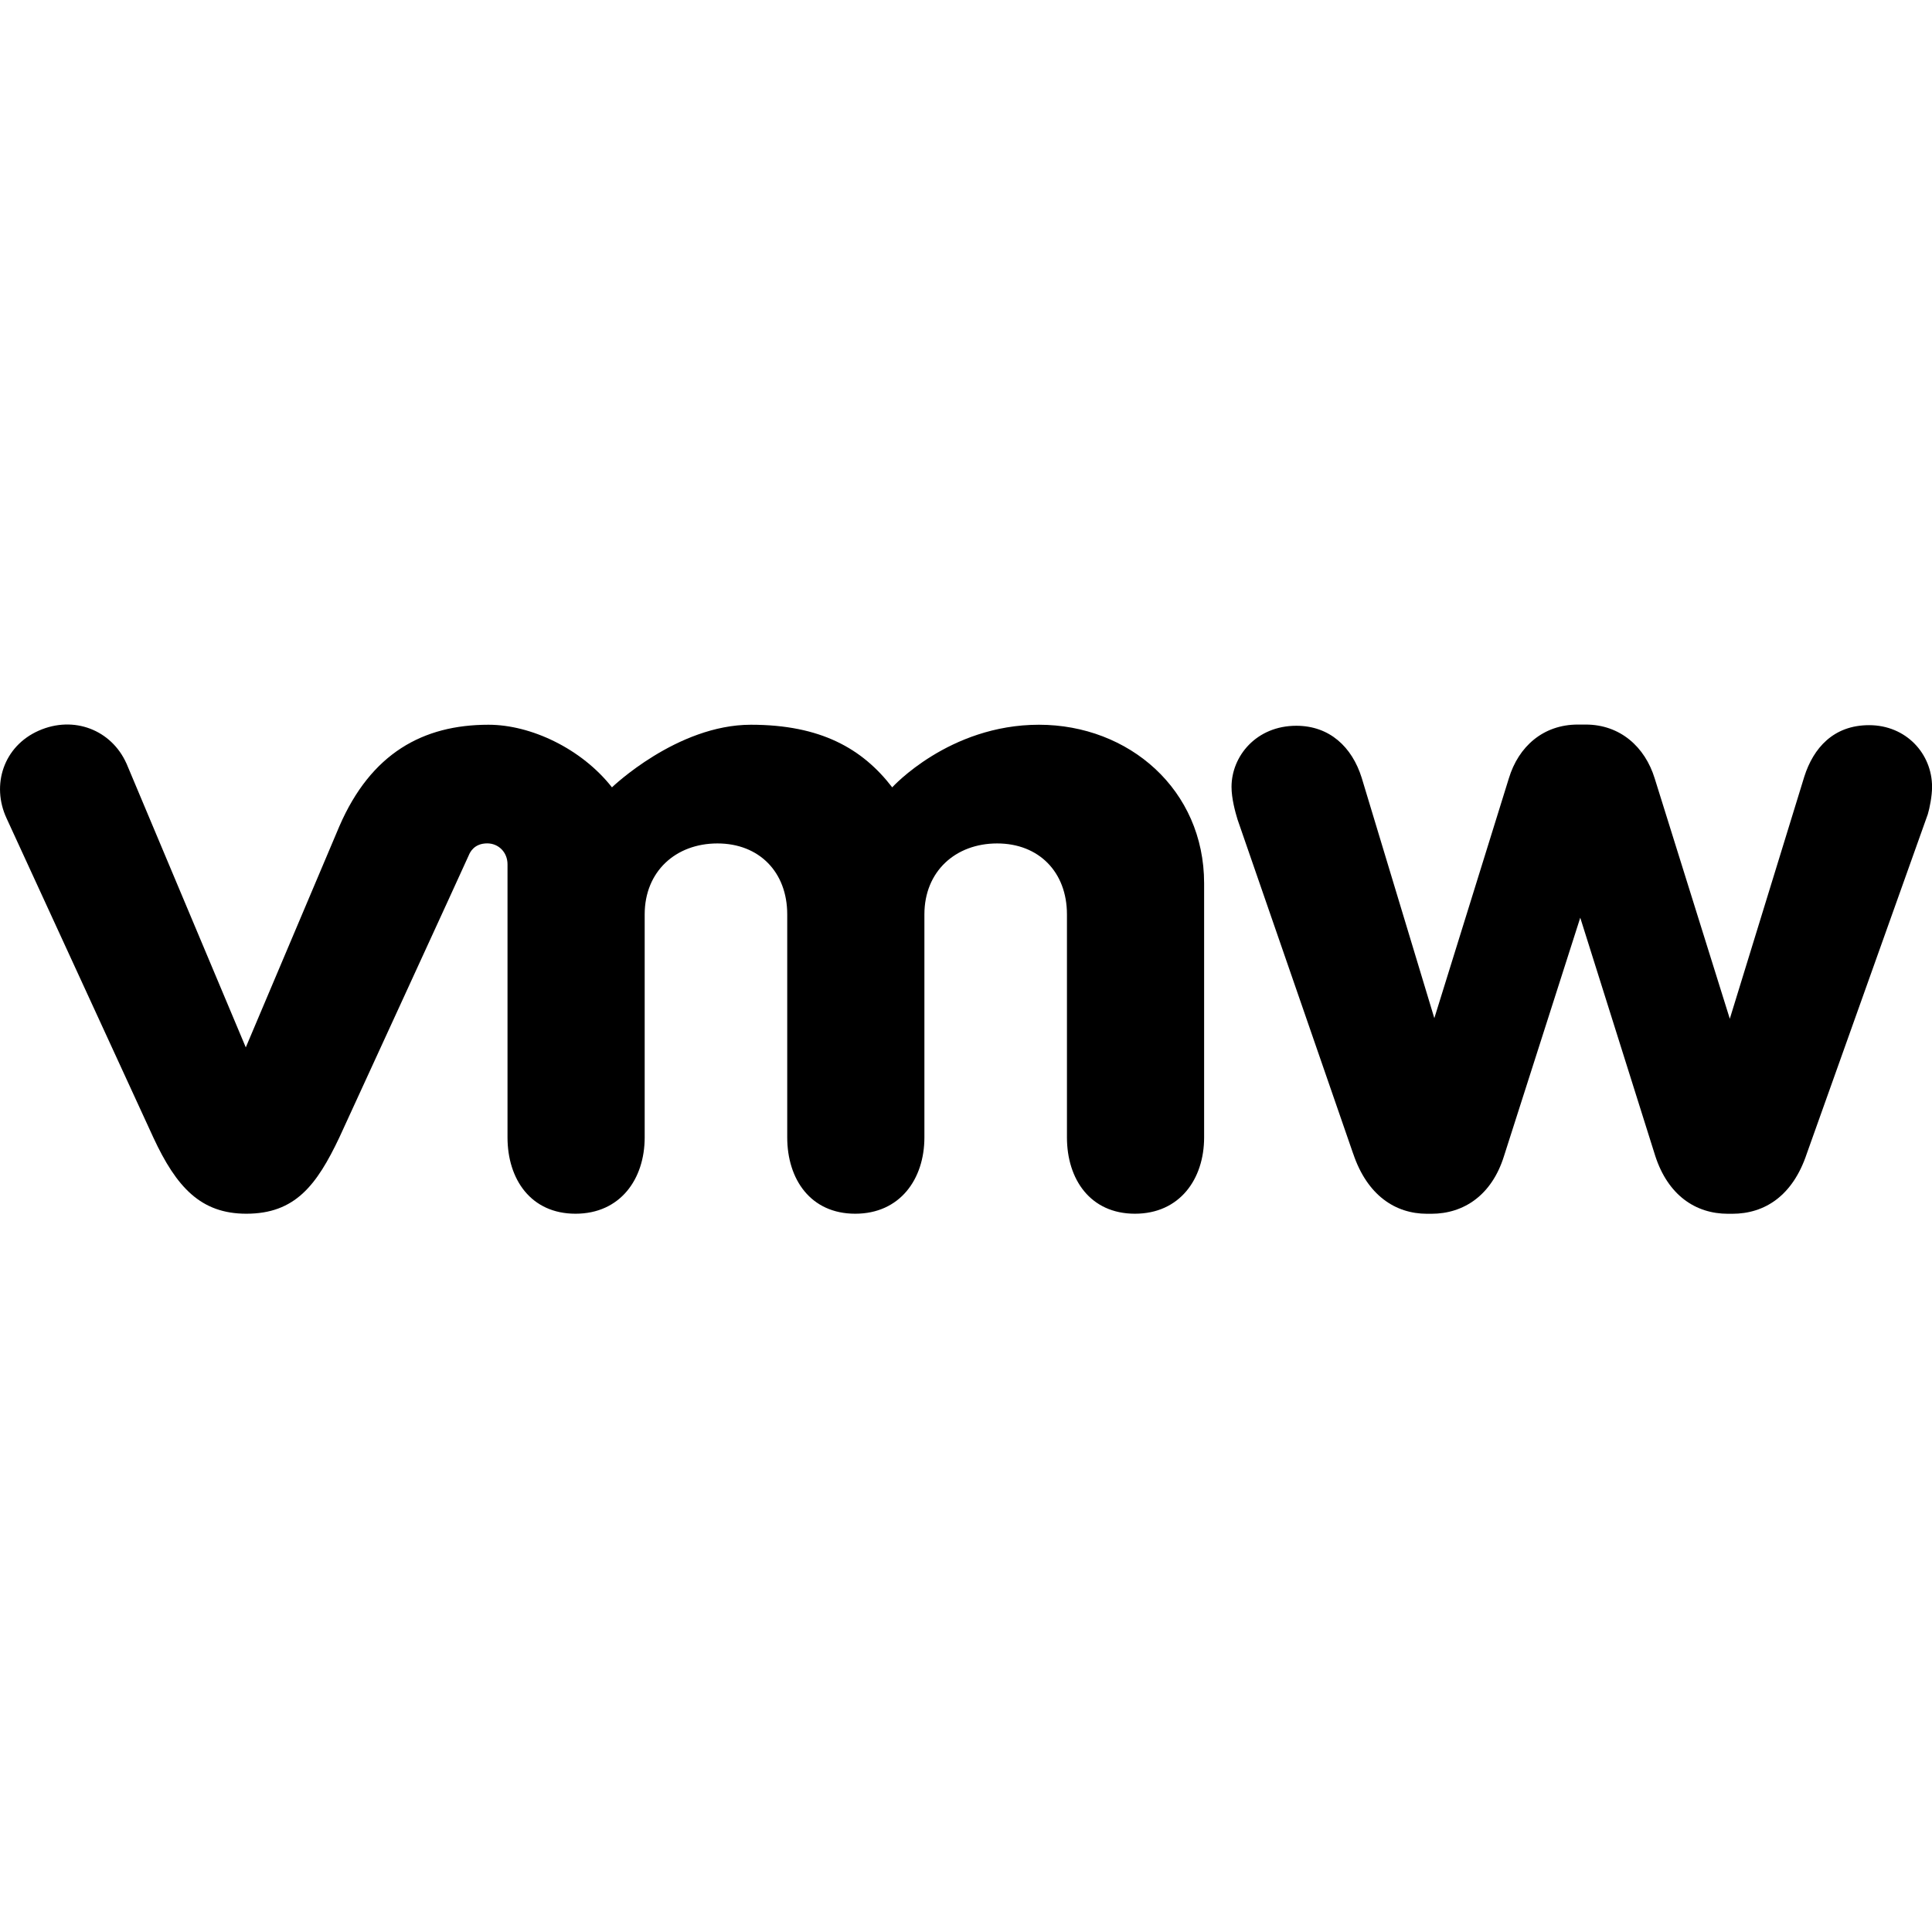
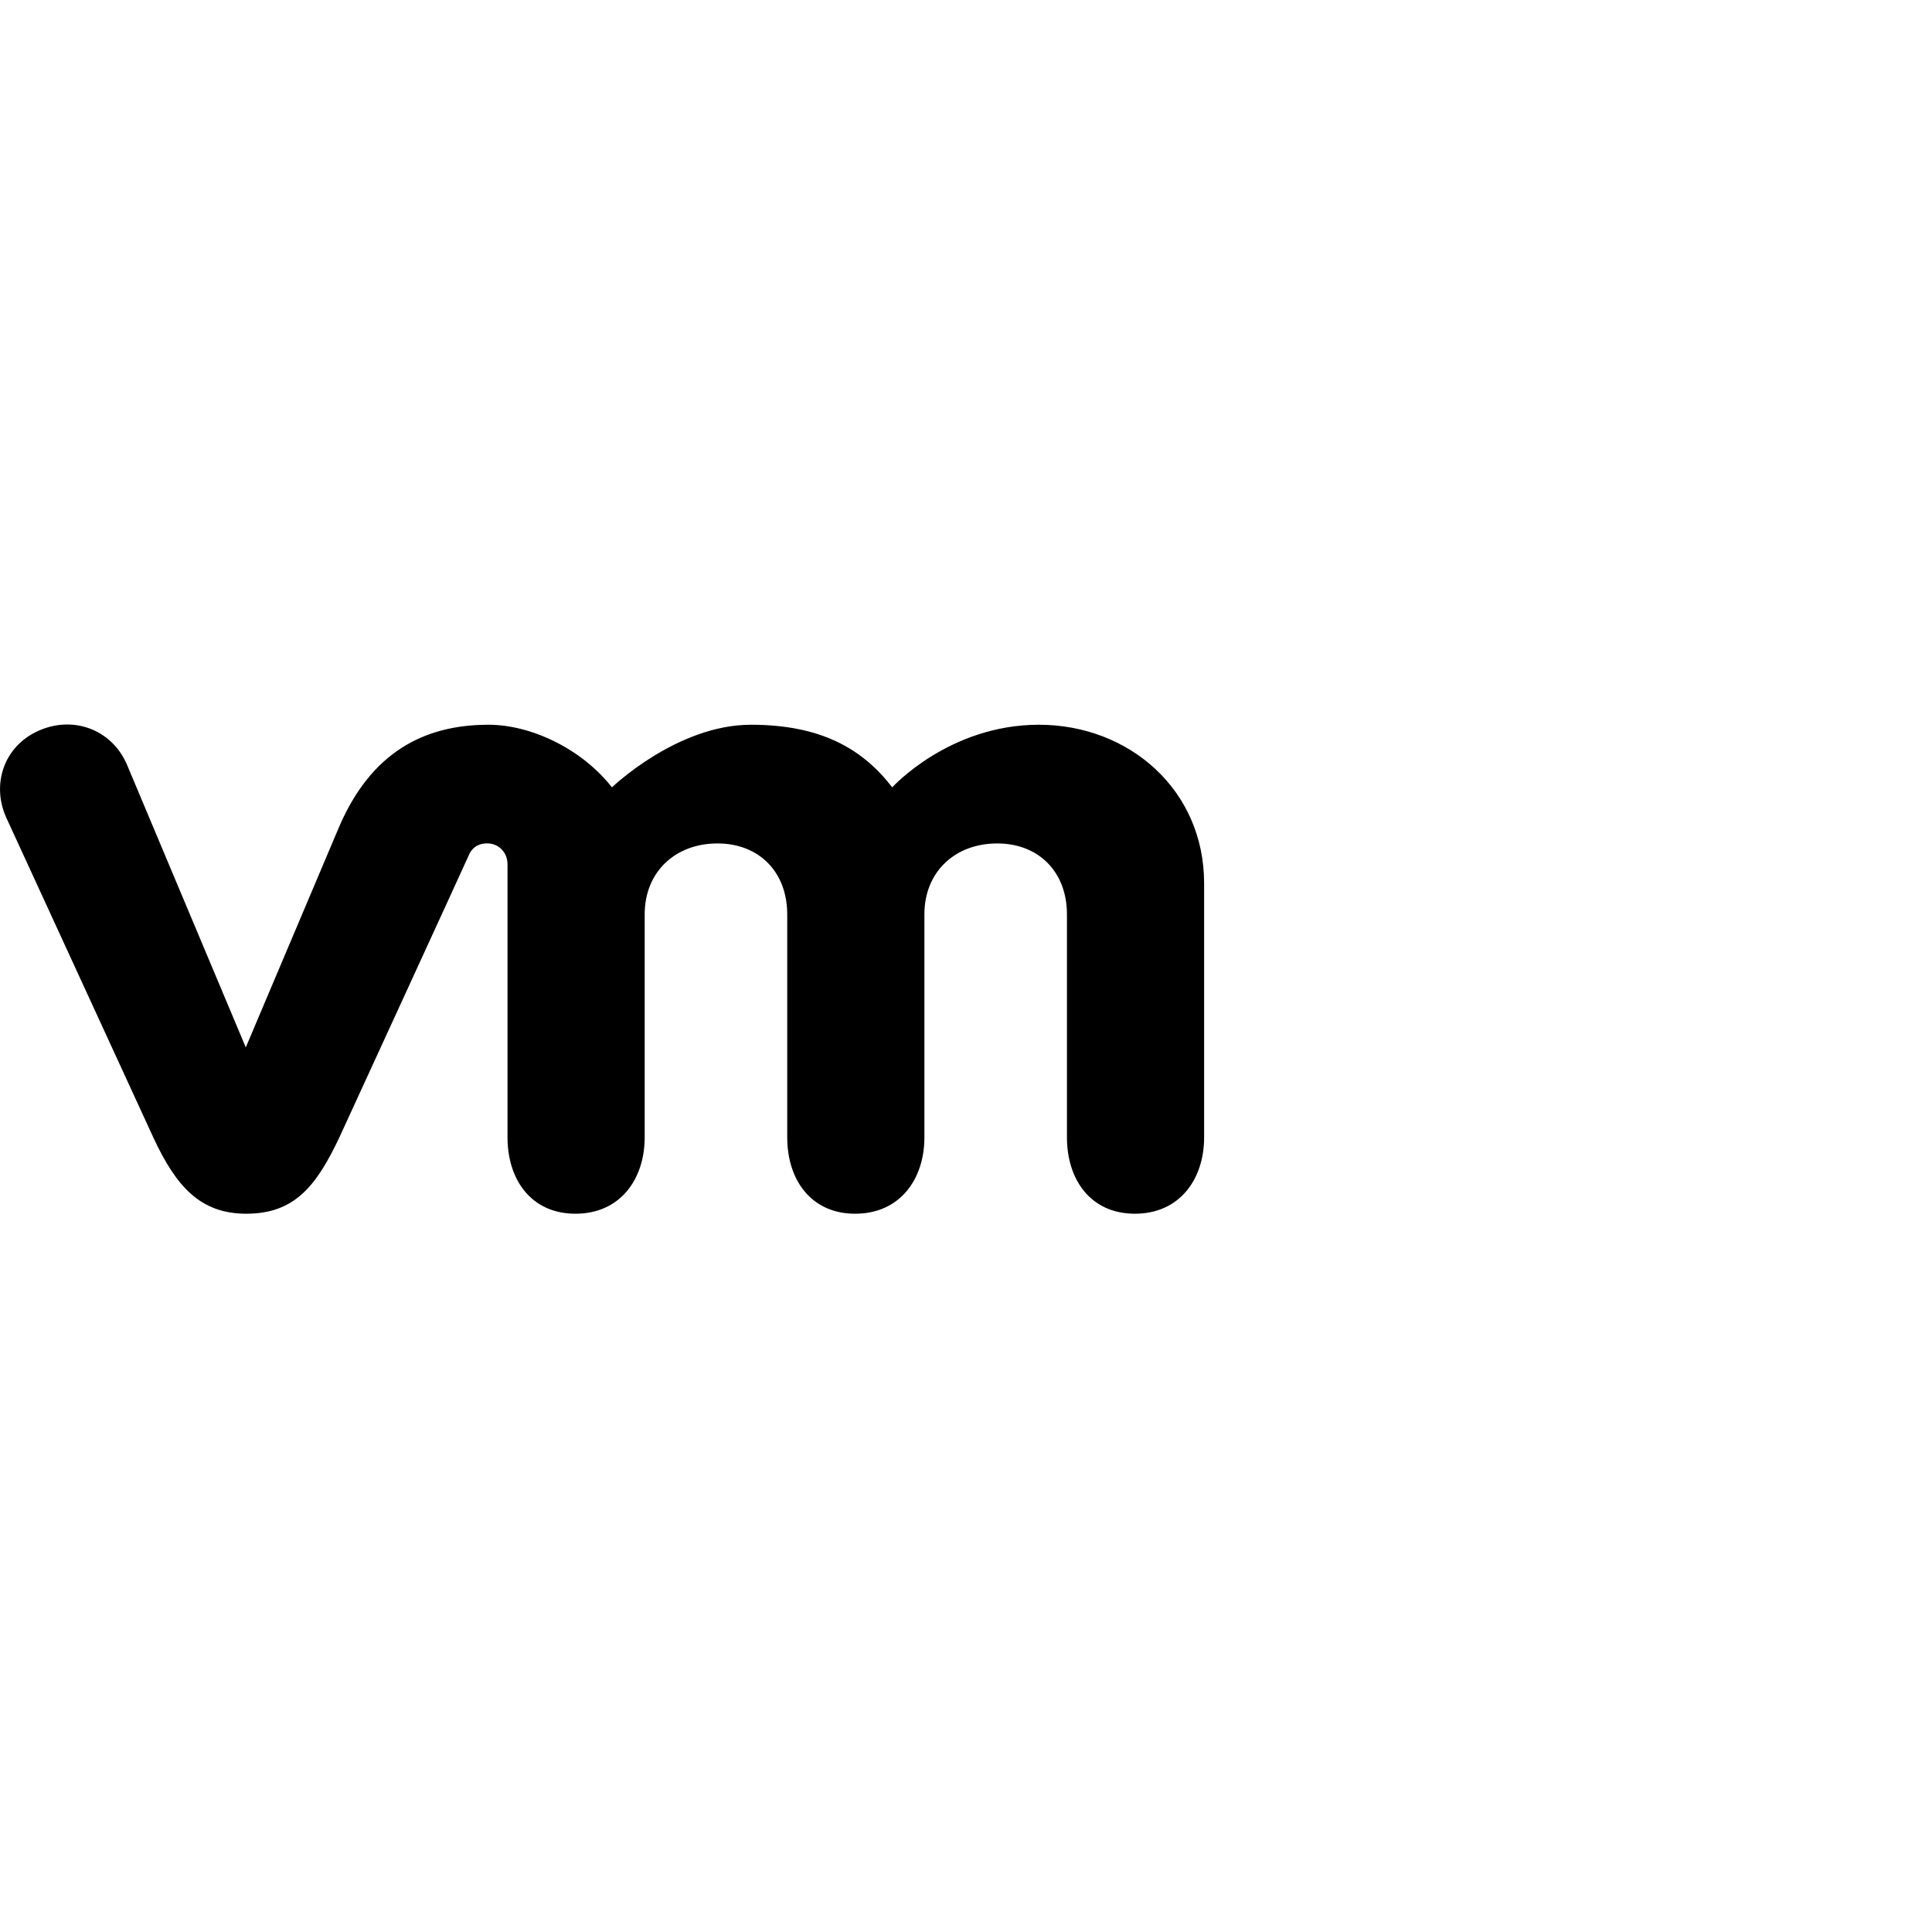
<svg xmlns="http://www.w3.org/2000/svg" viewBox="0 0 32 32" fill="currentColor">
  <defs />
-   <path d="M22.413,19.11l-1.915-5.535c-.04-.13-.1-.351-.1-.541,0-.511,.411-1.013,1.073-1.013,.551,0,.923,.351,1.083,.862l1.203,3.981,1.234-3.971c.16-.531,.572-.892,1.143-.892h.13c.572,0,.983,.371,1.143,.892l1.244,3.981,1.234-4.011c.15-.471,.481-.852,1.073-.852,.612,0,1.043,.471,1.043,1.023,0,.15-.04,.351-.07,.451l-2.006,5.626c-.231,.692-.692,.993-1.234,.993h-.07c-.541,0-.993-.311-1.203-.953l-1.244-3.951-1.264,3.951c-.201,.642-.662,.953-1.203,.953h-.07c-.531,0-.993-.311-1.223-.993Z" />
  <path d="M2.094,12.645c-.247-.553-.869-.8-1.452-.543-.583,.257-.79,.899-.533,1.452l2.43,5.285c.385,.83,.79,1.264,1.541,1.264,.81,0,1.166-.474,1.541-1.264,0,0,2.124-4.623,2.143-4.672,.02-.049,.089-.198,.306-.198,.188,0,.336,.148,.336,.346v4.524c0,.691,.385,1.264,1.126,1.264s1.146-.573,1.146-1.264v-3.694c0-.711,.514-1.175,1.205-1.175s1.156,.474,1.156,1.175v3.694c0,.691,.385,1.264,1.126,1.264s1.146-.573,1.146-1.264v-3.694c0-.711,.514-1.175,1.205-1.175s1.156,.474,1.156,1.175v3.694c0,.691,.385,1.264,1.126,1.264s1.146-.573,1.146-1.264v-4.208c0-1.551-1.245-2.627-2.736-2.627s-2.43,1.037-2.43,1.037c-.494-.642-1.185-1.037-2.341-1.037-1.225,0-2.301,1.037-2.301,1.037-.504-.642-1.343-1.037-2.045-1.037-1.087,0-1.946,.474-2.469,1.679l-1.551,3.665-1.976-4.702" />
-   <rect id="_Transparent_Rectangle_" data-name="&amp;lt;Transparent Rectangle&amp;gt;" class="cls-1" x="0" width="32" height="32" style="fill: none" />
</svg>